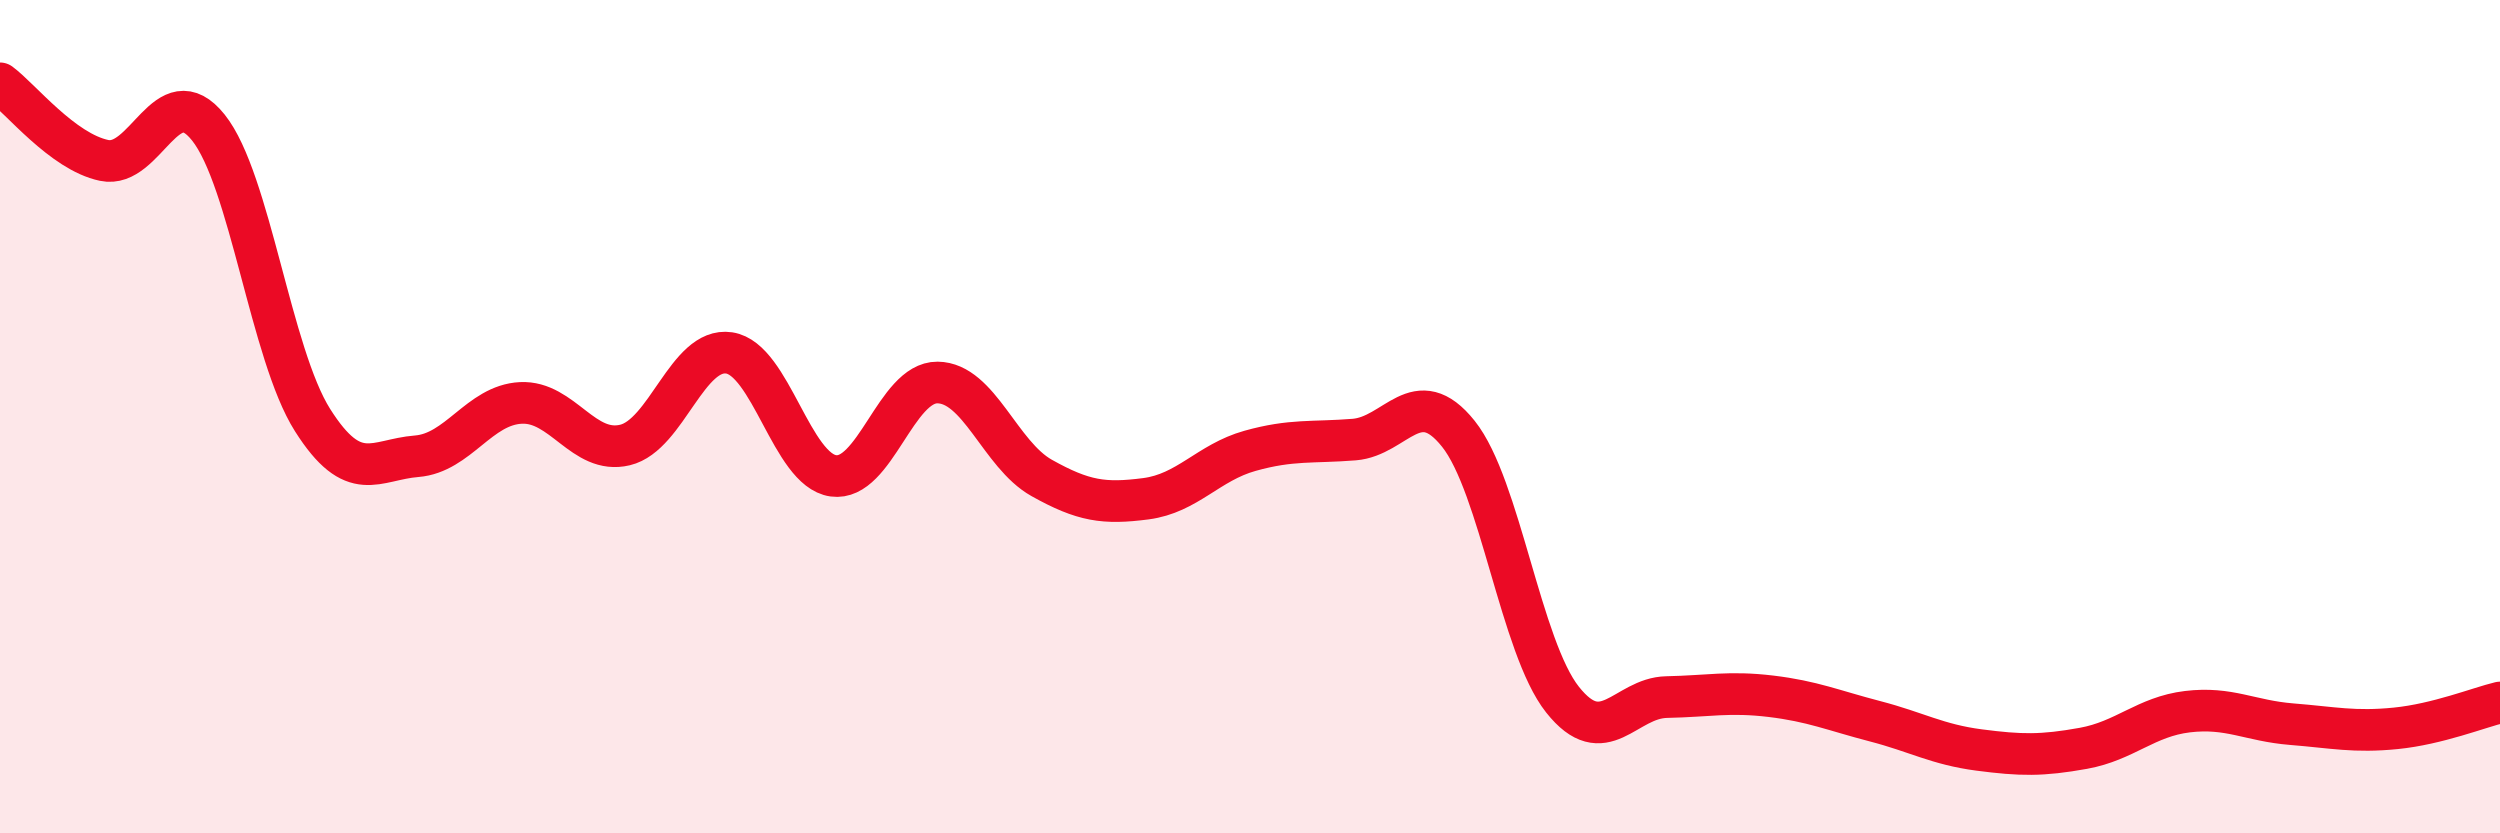
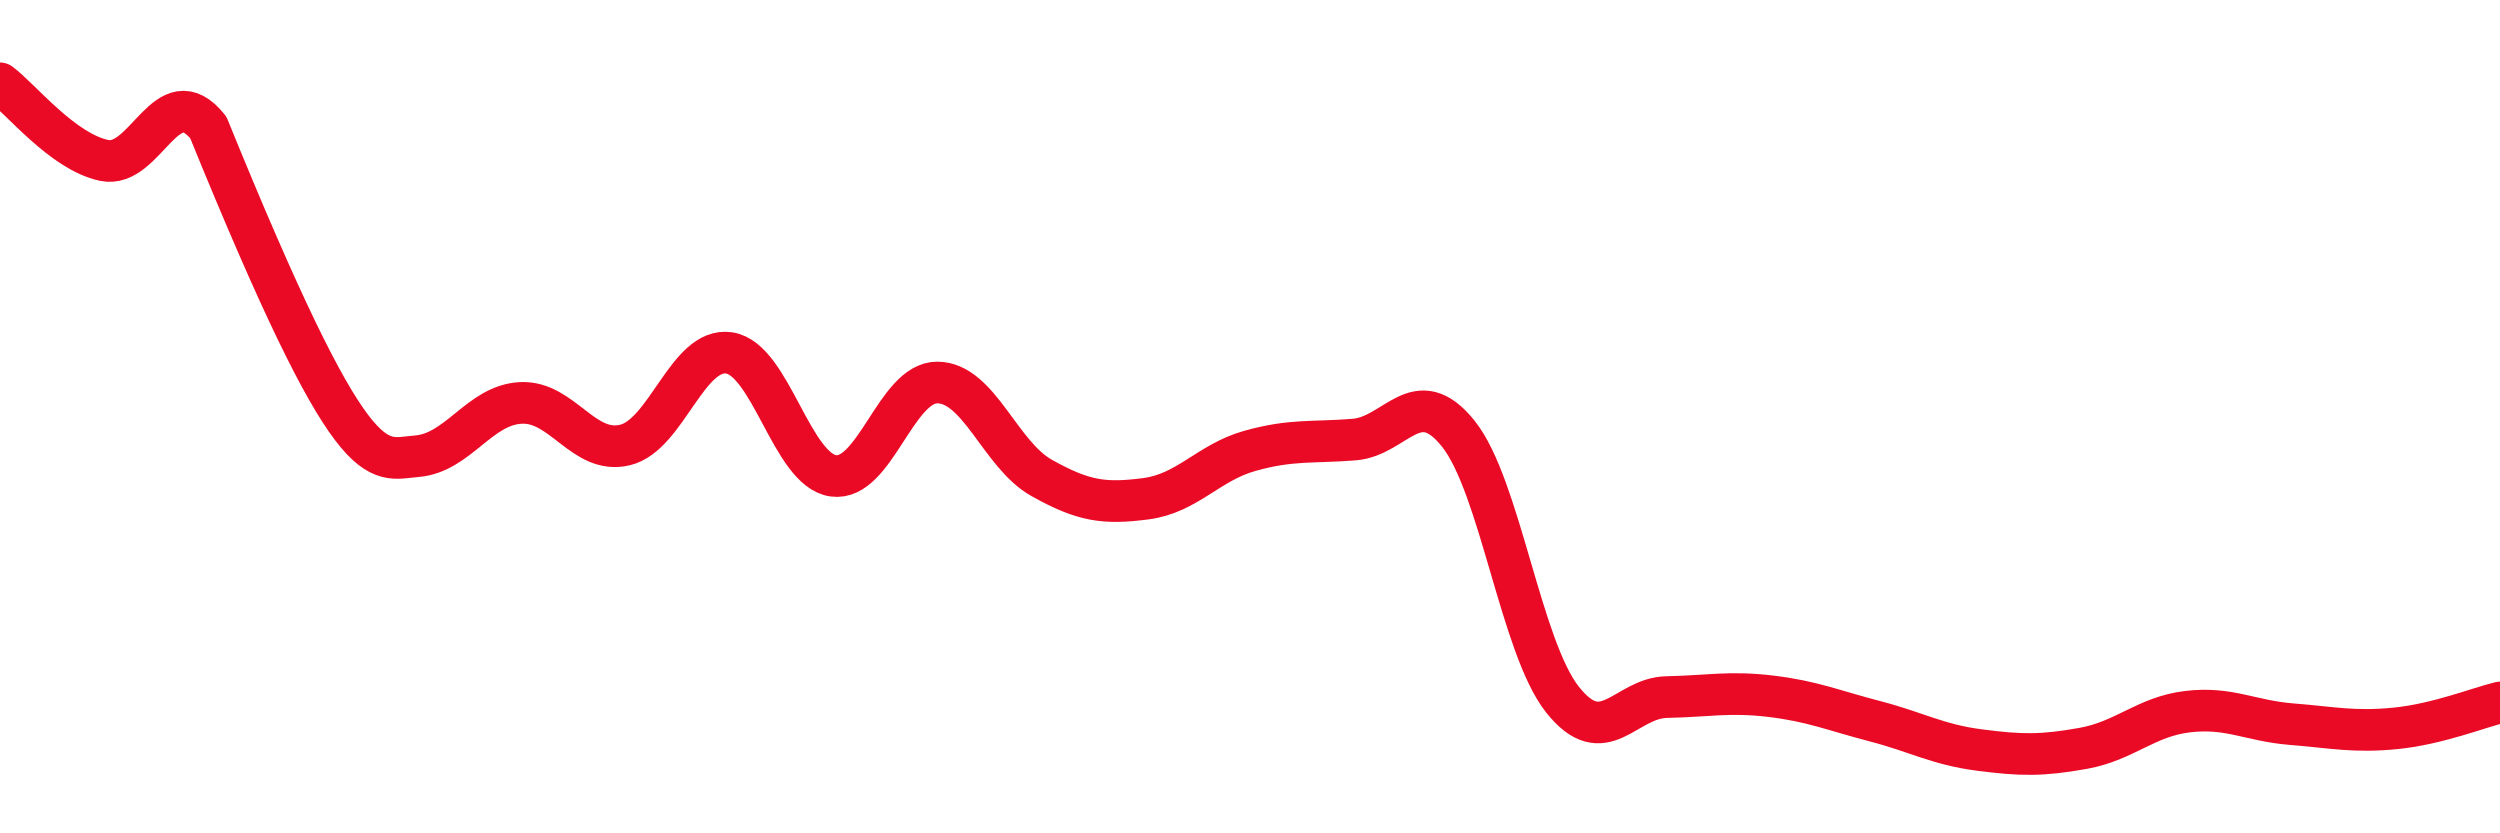
<svg xmlns="http://www.w3.org/2000/svg" width="60" height="20" viewBox="0 0 60 20">
-   <path d="M 0,2 C 0.5,2.37 1.5,3.64 2.5,3.85 C 3.5,4.06 4,1.81 5,3.06 C 6,4.31 6.5,8.5 7.5,10.08 C 8.5,11.66 9,11.03 10,10.95 C 11,10.87 11.5,9.72 12.5,9.67 C 13.5,9.62 14,10.92 15,10.68 C 16,10.44 16.5,8.32 17.5,8.47 C 18.5,8.62 19,11.28 20,11.42 C 21,11.56 21.5,9.17 22.5,9.18 C 23.5,9.19 24,10.91 25,11.47 C 26,12.03 26.5,12.1 27.5,11.97 C 28.5,11.84 29,11.1 30,10.82 C 31,10.54 31.5,10.63 32.5,10.55 C 33.5,10.47 34,9.16 35,10.41 C 36,11.66 36.5,15.53 37.5,16.79 C 38.5,18.05 39,16.75 40,16.73 C 41,16.71 41.5,16.59 42.5,16.71 C 43.5,16.83 44,17.05 45,17.31 C 46,17.57 46.5,17.87 47.5,18 C 48.5,18.13 49,18.14 50,17.96 C 51,17.78 51.5,17.2 52.5,17.08 C 53.5,16.96 54,17.3 55,17.38 C 56,17.46 56.5,17.58 57.5,17.48 C 58.5,17.38 59.5,16.98 60,16.86L60 20L0 20Z" fill="#EB0A25" opacity="0.1" stroke-linecap="round" stroke-linejoin="round" />
-   <path d="M 0,2 C 0.5,2.37 1.5,3.64 2.5,3.85 C 3.5,4.06 4,1.81 5,3.06 C 6,4.31 6.5,8.5 7.5,10.08 C 8.5,11.66 9,11.03 10,10.95 C 11,10.87 11.5,9.72 12.5,9.67 C 13.5,9.62 14,10.92 15,10.68 C 16,10.44 16.5,8.32 17.5,8.47 C 18.5,8.62 19,11.28 20,11.42 C 21,11.56 21.5,9.17 22.5,9.18 C 23.5,9.19 24,10.91 25,11.47 C 26,12.03 26.5,12.1 27.5,11.97 C 28.5,11.84 29,11.1 30,10.82 C 31,10.54 31.5,10.63 32.5,10.55 C 33.5,10.47 34,9.16 35,10.41 C 36,11.66 36.5,15.53 37.5,16.79 C 38.5,18.05 39,16.75 40,16.73 C 41,16.71 41.5,16.59 42.5,16.71 C 43.5,16.83 44,17.05 45,17.31 C 46,17.57 46.5,17.87 47.5,18 C 48.5,18.13 49,18.14 50,17.96 C 51,17.78 51.5,17.2 52.5,17.08 C 53.5,16.96 54,17.3 55,17.38 C 56,17.46 56.5,17.58 57.5,17.48 C 58.5,17.38 59.5,16.98 60,16.86" stroke="#EB0A25" stroke-width="1" fill="none" stroke-linecap="round" stroke-linejoin="round" />
+   <path d="M 0,2 C 0.5,2.37 1.5,3.64 2.5,3.85 C 3.5,4.06 4,1.81 5,3.06 C 8.5,11.66 9,11.03 10,10.95 C 11,10.87 11.5,9.72 12.5,9.67 C 13.5,9.62 14,10.92 15,10.68 C 16,10.44 16.5,8.32 17.5,8.47 C 18.5,8.62 19,11.28 20,11.42 C 21,11.56 21.5,9.17 22.5,9.18 C 23.5,9.19 24,10.91 25,11.47 C 26,12.03 26.5,12.1 27.5,11.97 C 28.5,11.84 29,11.1 30,10.82 C 31,10.54 31.5,10.63 32.5,10.55 C 33.5,10.47 34,9.16 35,10.41 C 36,11.66 36.5,15.53 37.5,16.79 C 38.5,18.05 39,16.75 40,16.73 C 41,16.71 41.5,16.59 42.5,16.71 C 43.5,16.83 44,17.05 45,17.31 C 46,17.57 46.5,17.87 47.5,18 C 48.5,18.13 49,18.14 50,17.96 C 51,17.78 51.5,17.2 52.5,17.08 C 53.5,16.96 54,17.3 55,17.38 C 56,17.46 56.5,17.58 57.5,17.48 C 58.5,17.38 59.5,16.98 60,16.86" stroke="#EB0A25" stroke-width="1" fill="none" stroke-linecap="round" stroke-linejoin="round" />
</svg>